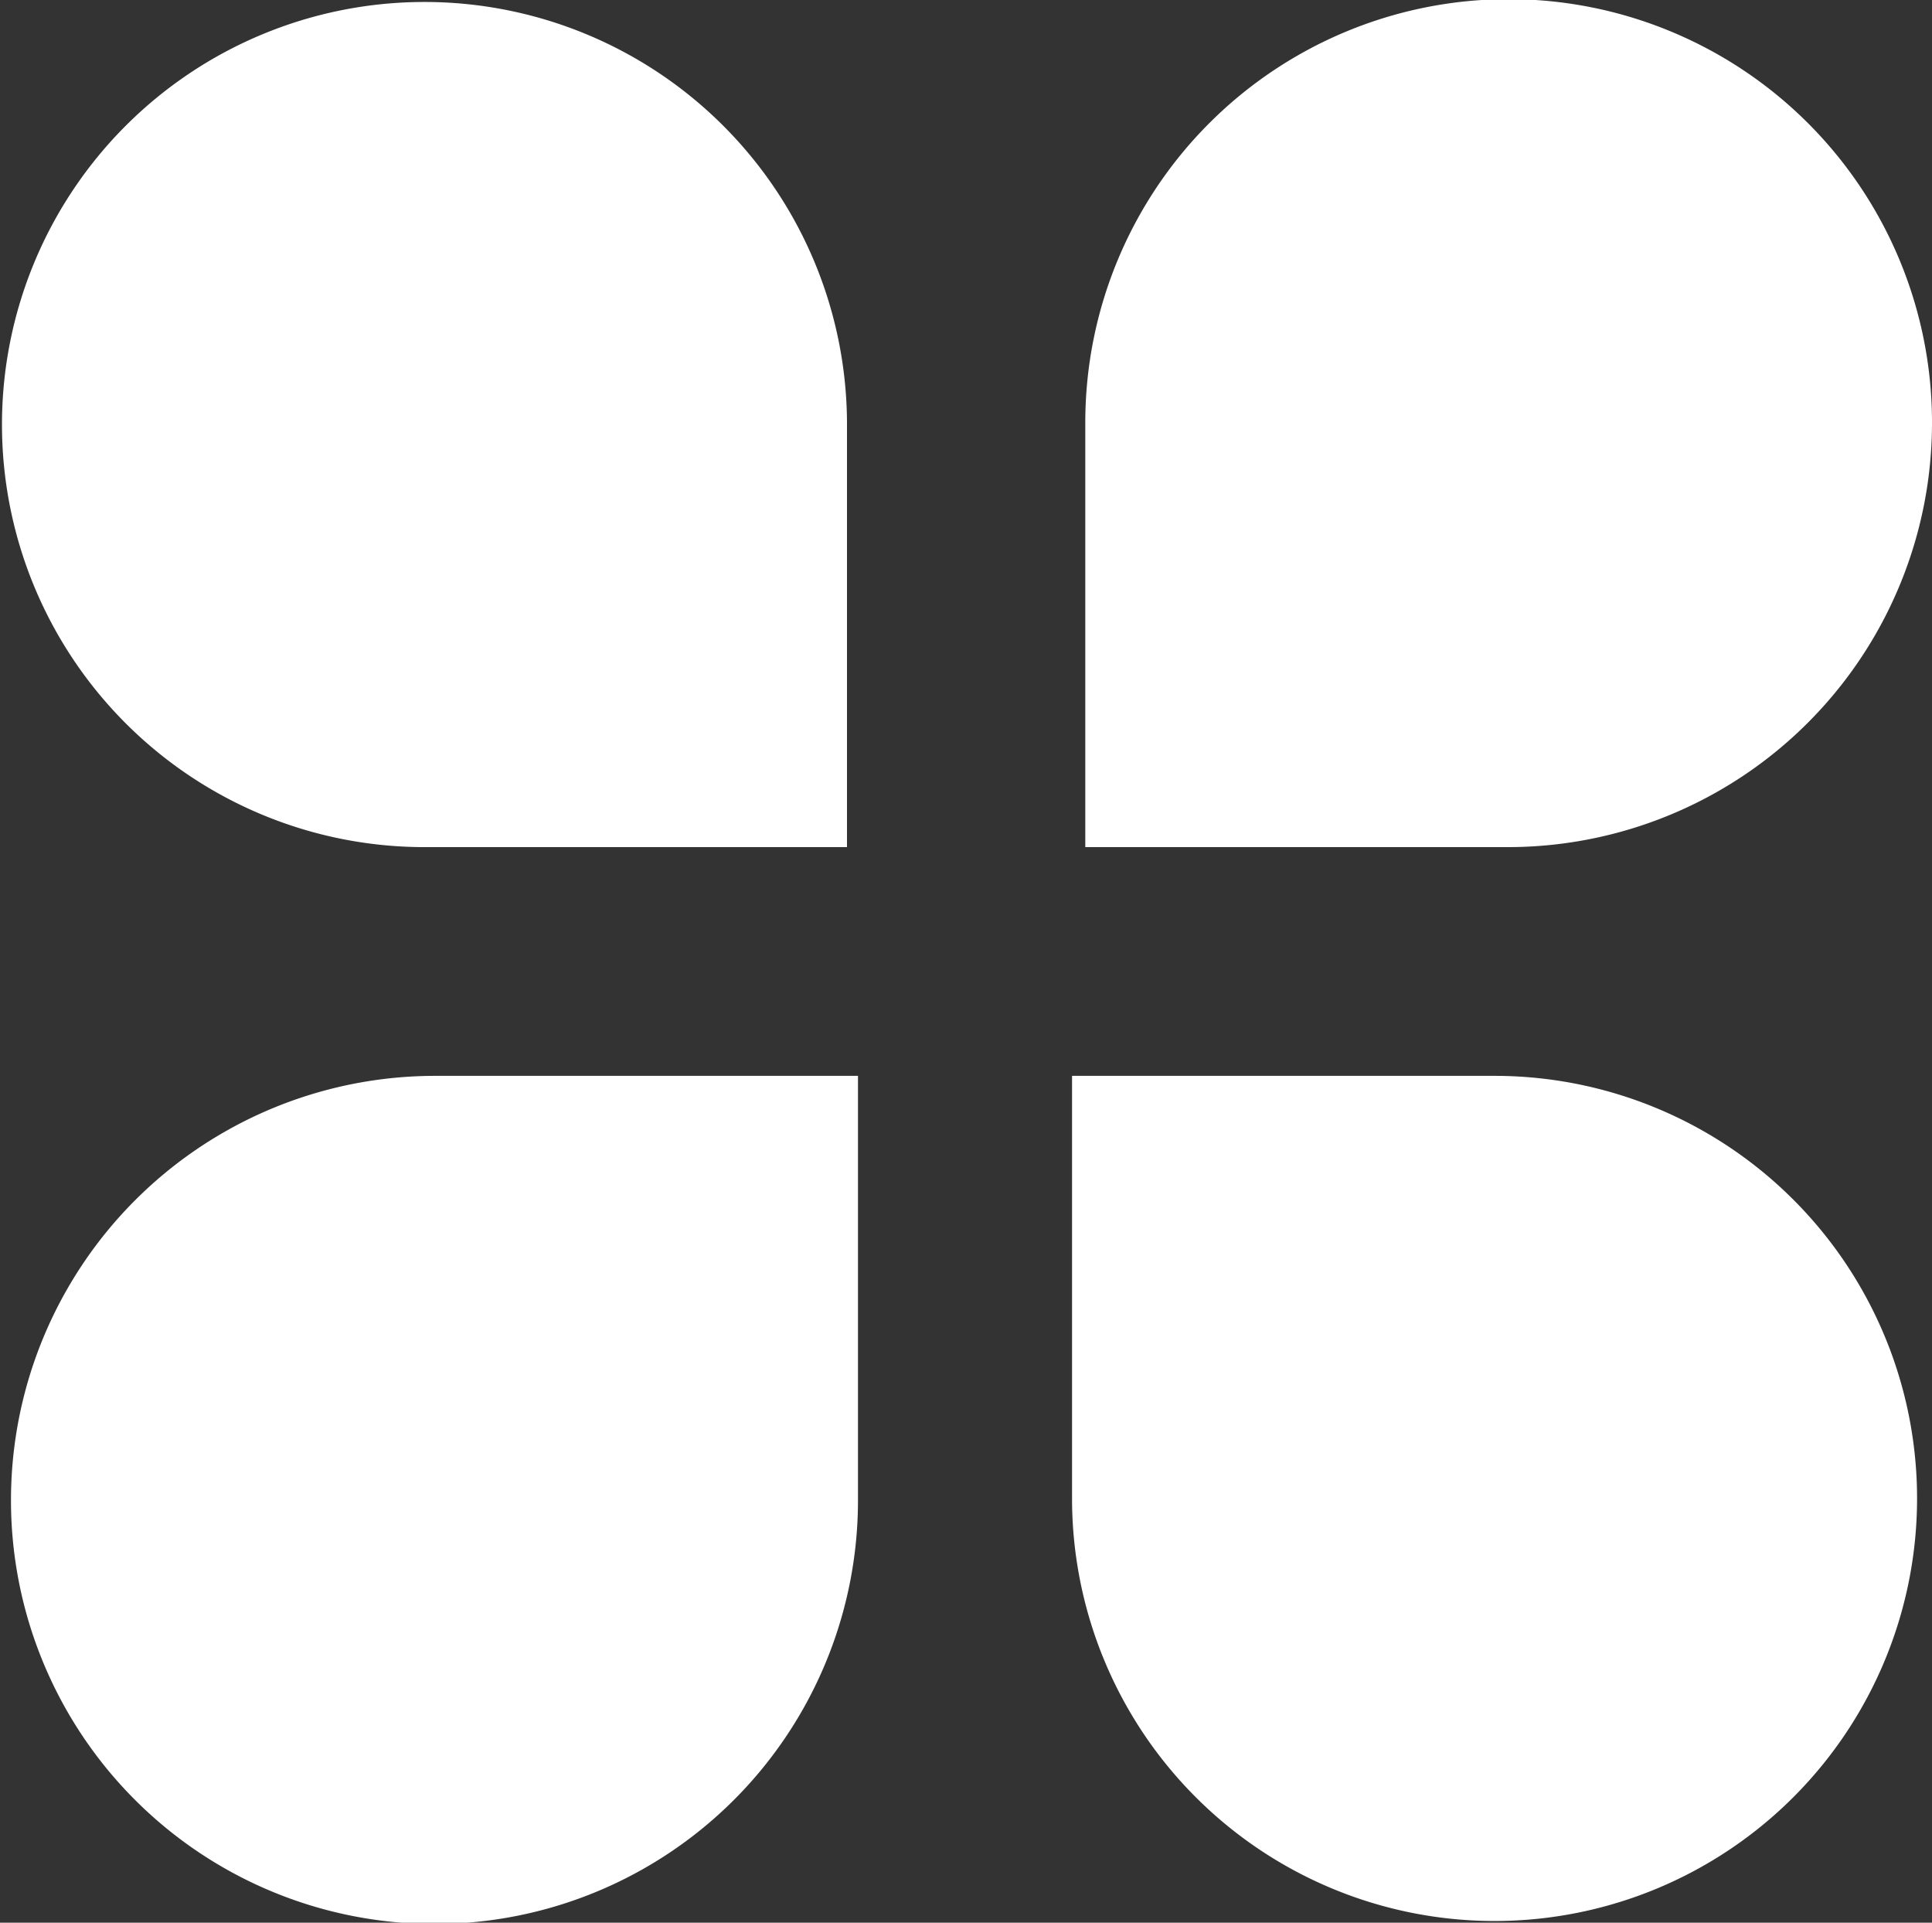
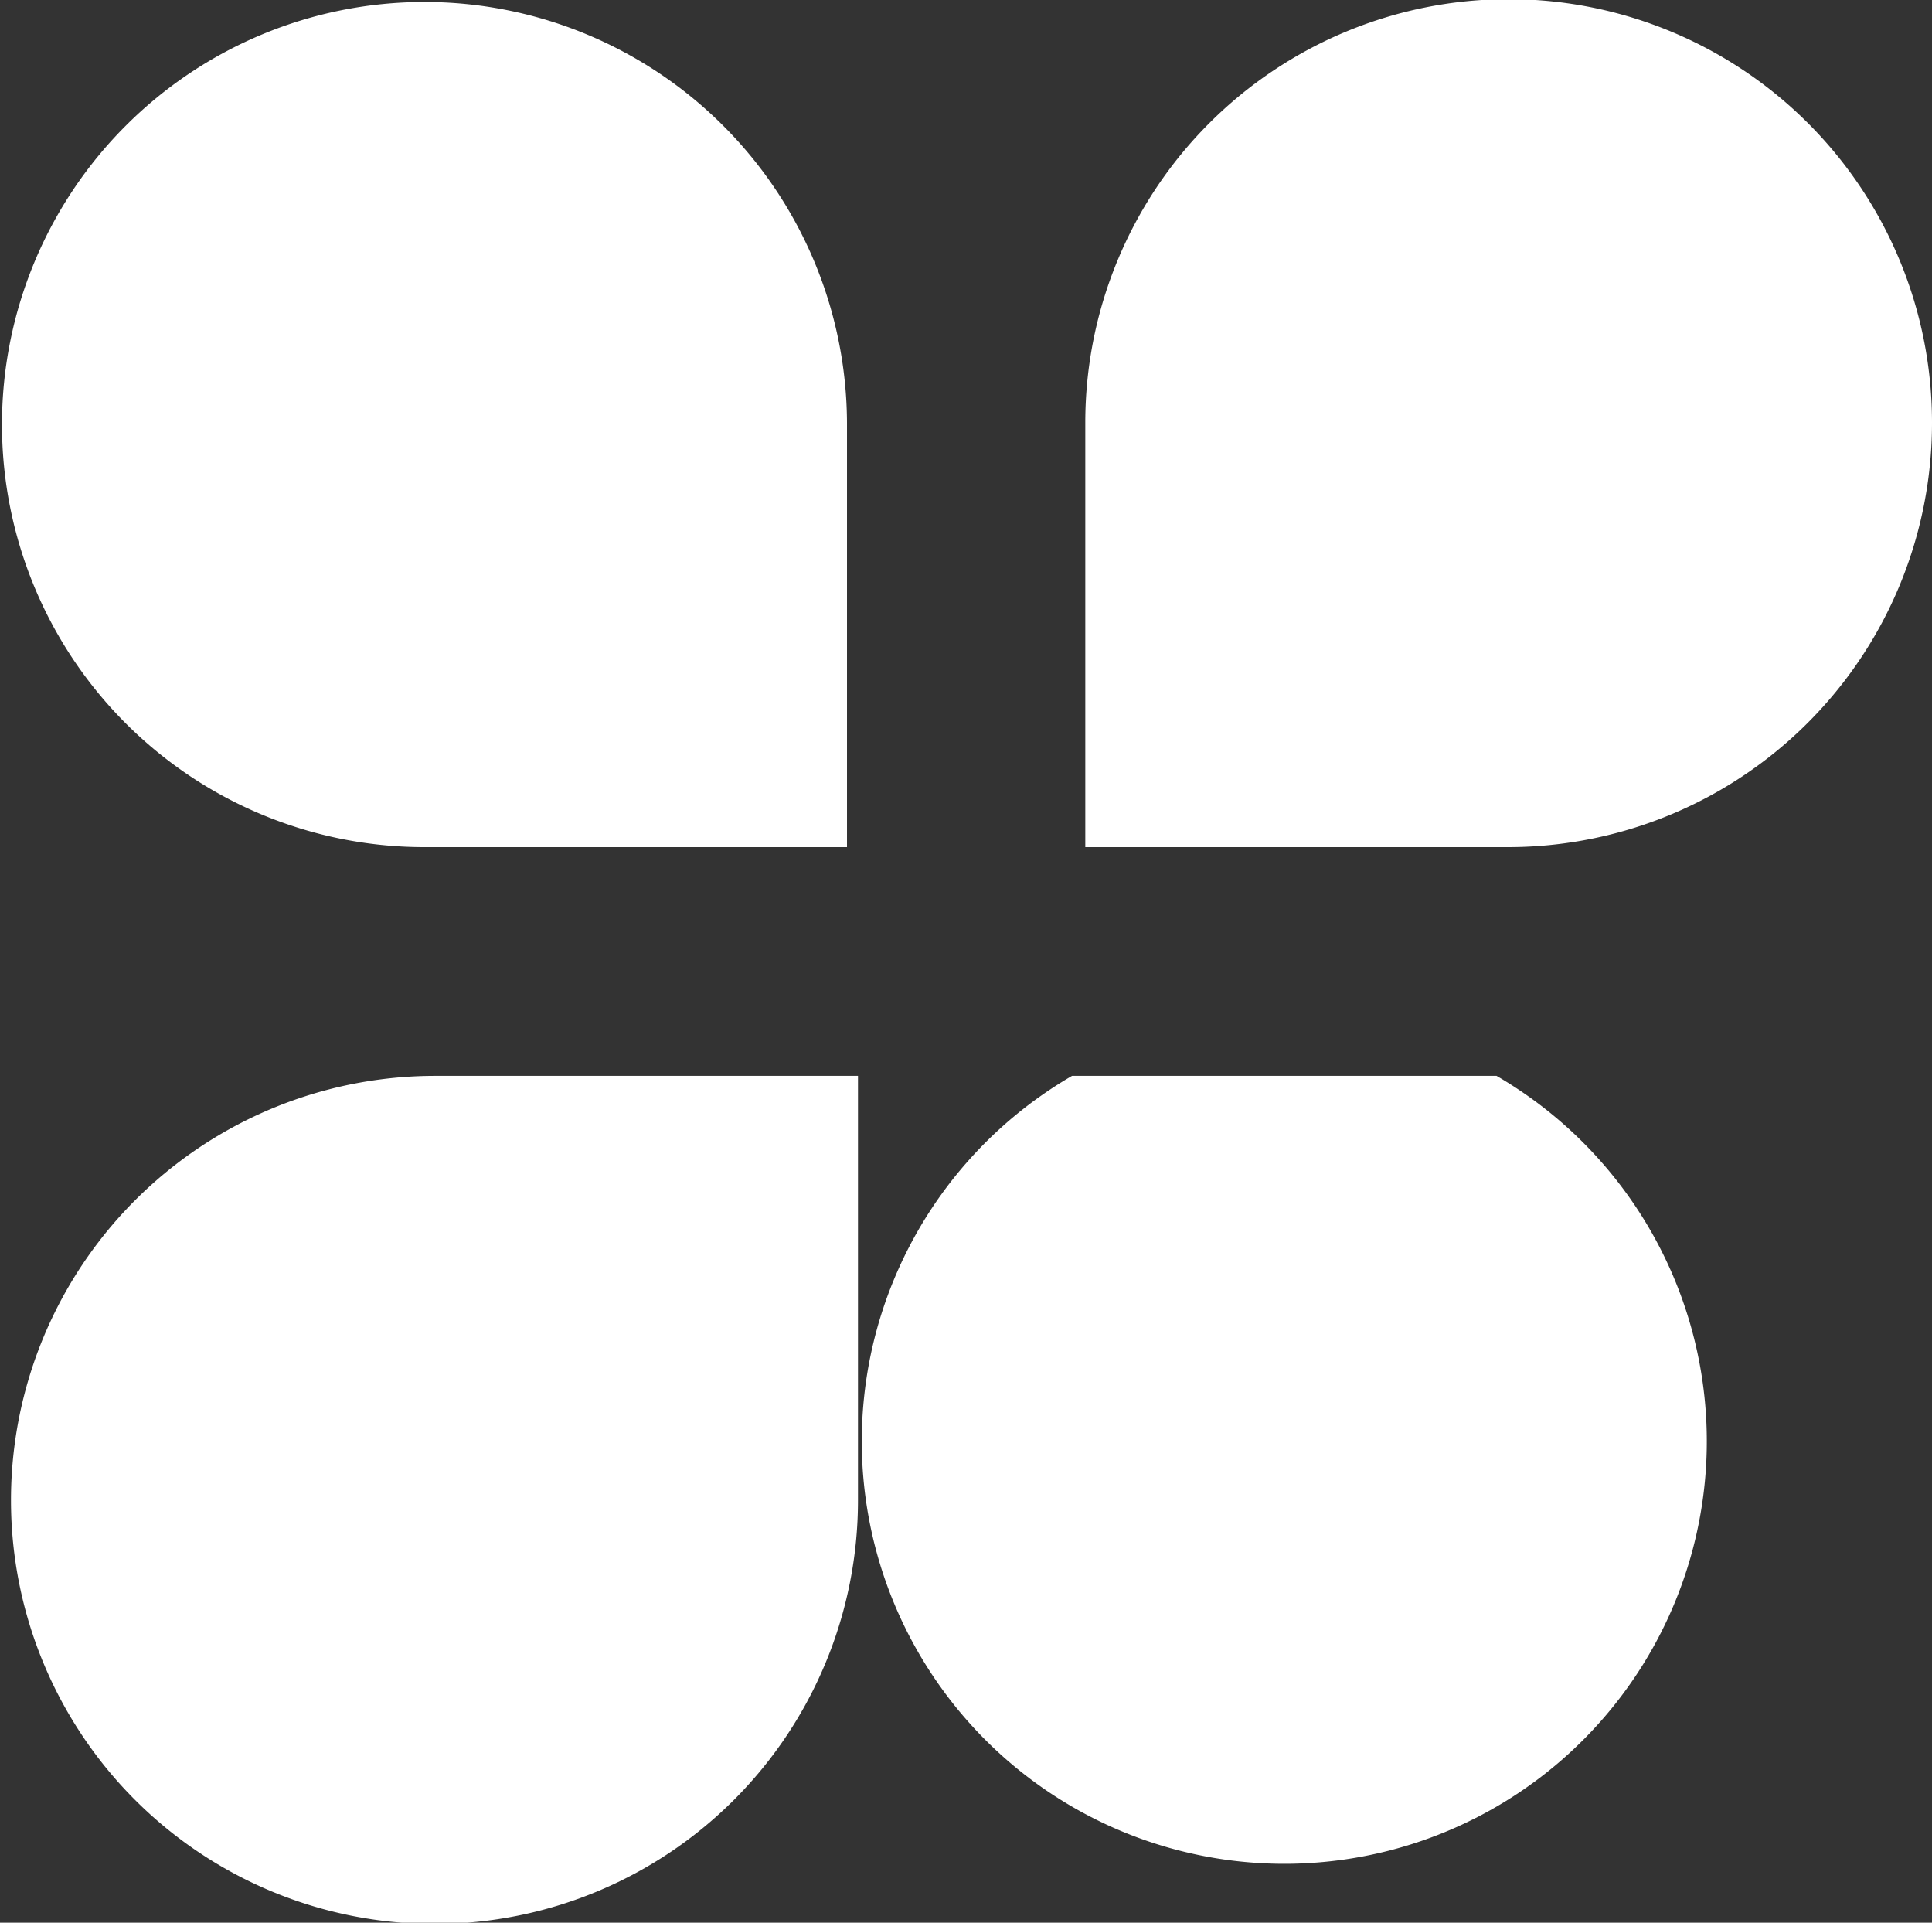
<svg xmlns="http://www.w3.org/2000/svg" viewBox="0 0 68.59 68.25">
  <rect x="0" y="0" width="68.59" height="68.25" fill="#333333" stroke="none" />
  <defs>
    <style>.cls-1{fill:#fff;}</style>
  </defs>
  <title>see-all-products</title>
  <g id="图层_2" data-name="图层 2">
    <g id="图层_1-2" data-name="图层 1">
-       <path class="cls-1" d="M15,30.07H30.07V15A15,15,0,1,0,15,30.07ZM.39,53.26a15,15,0,0,0,30.07,0V38.19h-15A15.06,15.06,0,0,0,.39,53.26ZM68.59,15a15,15,0,0,0-30.06,0V30.07h15A15.06,15.06,0,0,0,68.59,15ZM53.13,38.19H38.06V53.26A15,15,0,1,0,53.13,38.19Z" />
+       <path class="cls-1" d="M15,30.07H30.07V15A15,15,0,1,0,15,30.07ZM.39,53.26a15,15,0,0,0,30.07,0V38.19h-15A15.06,15.06,0,0,0,.39,53.26ZM68.59,15a15,15,0,0,0-30.06,0V30.07h15A15.06,15.06,0,0,0,68.59,15ZM53.13,38.19H38.06A15,15,0,1,0,53.13,38.19Z" />
    </g>
  </g>
</svg>